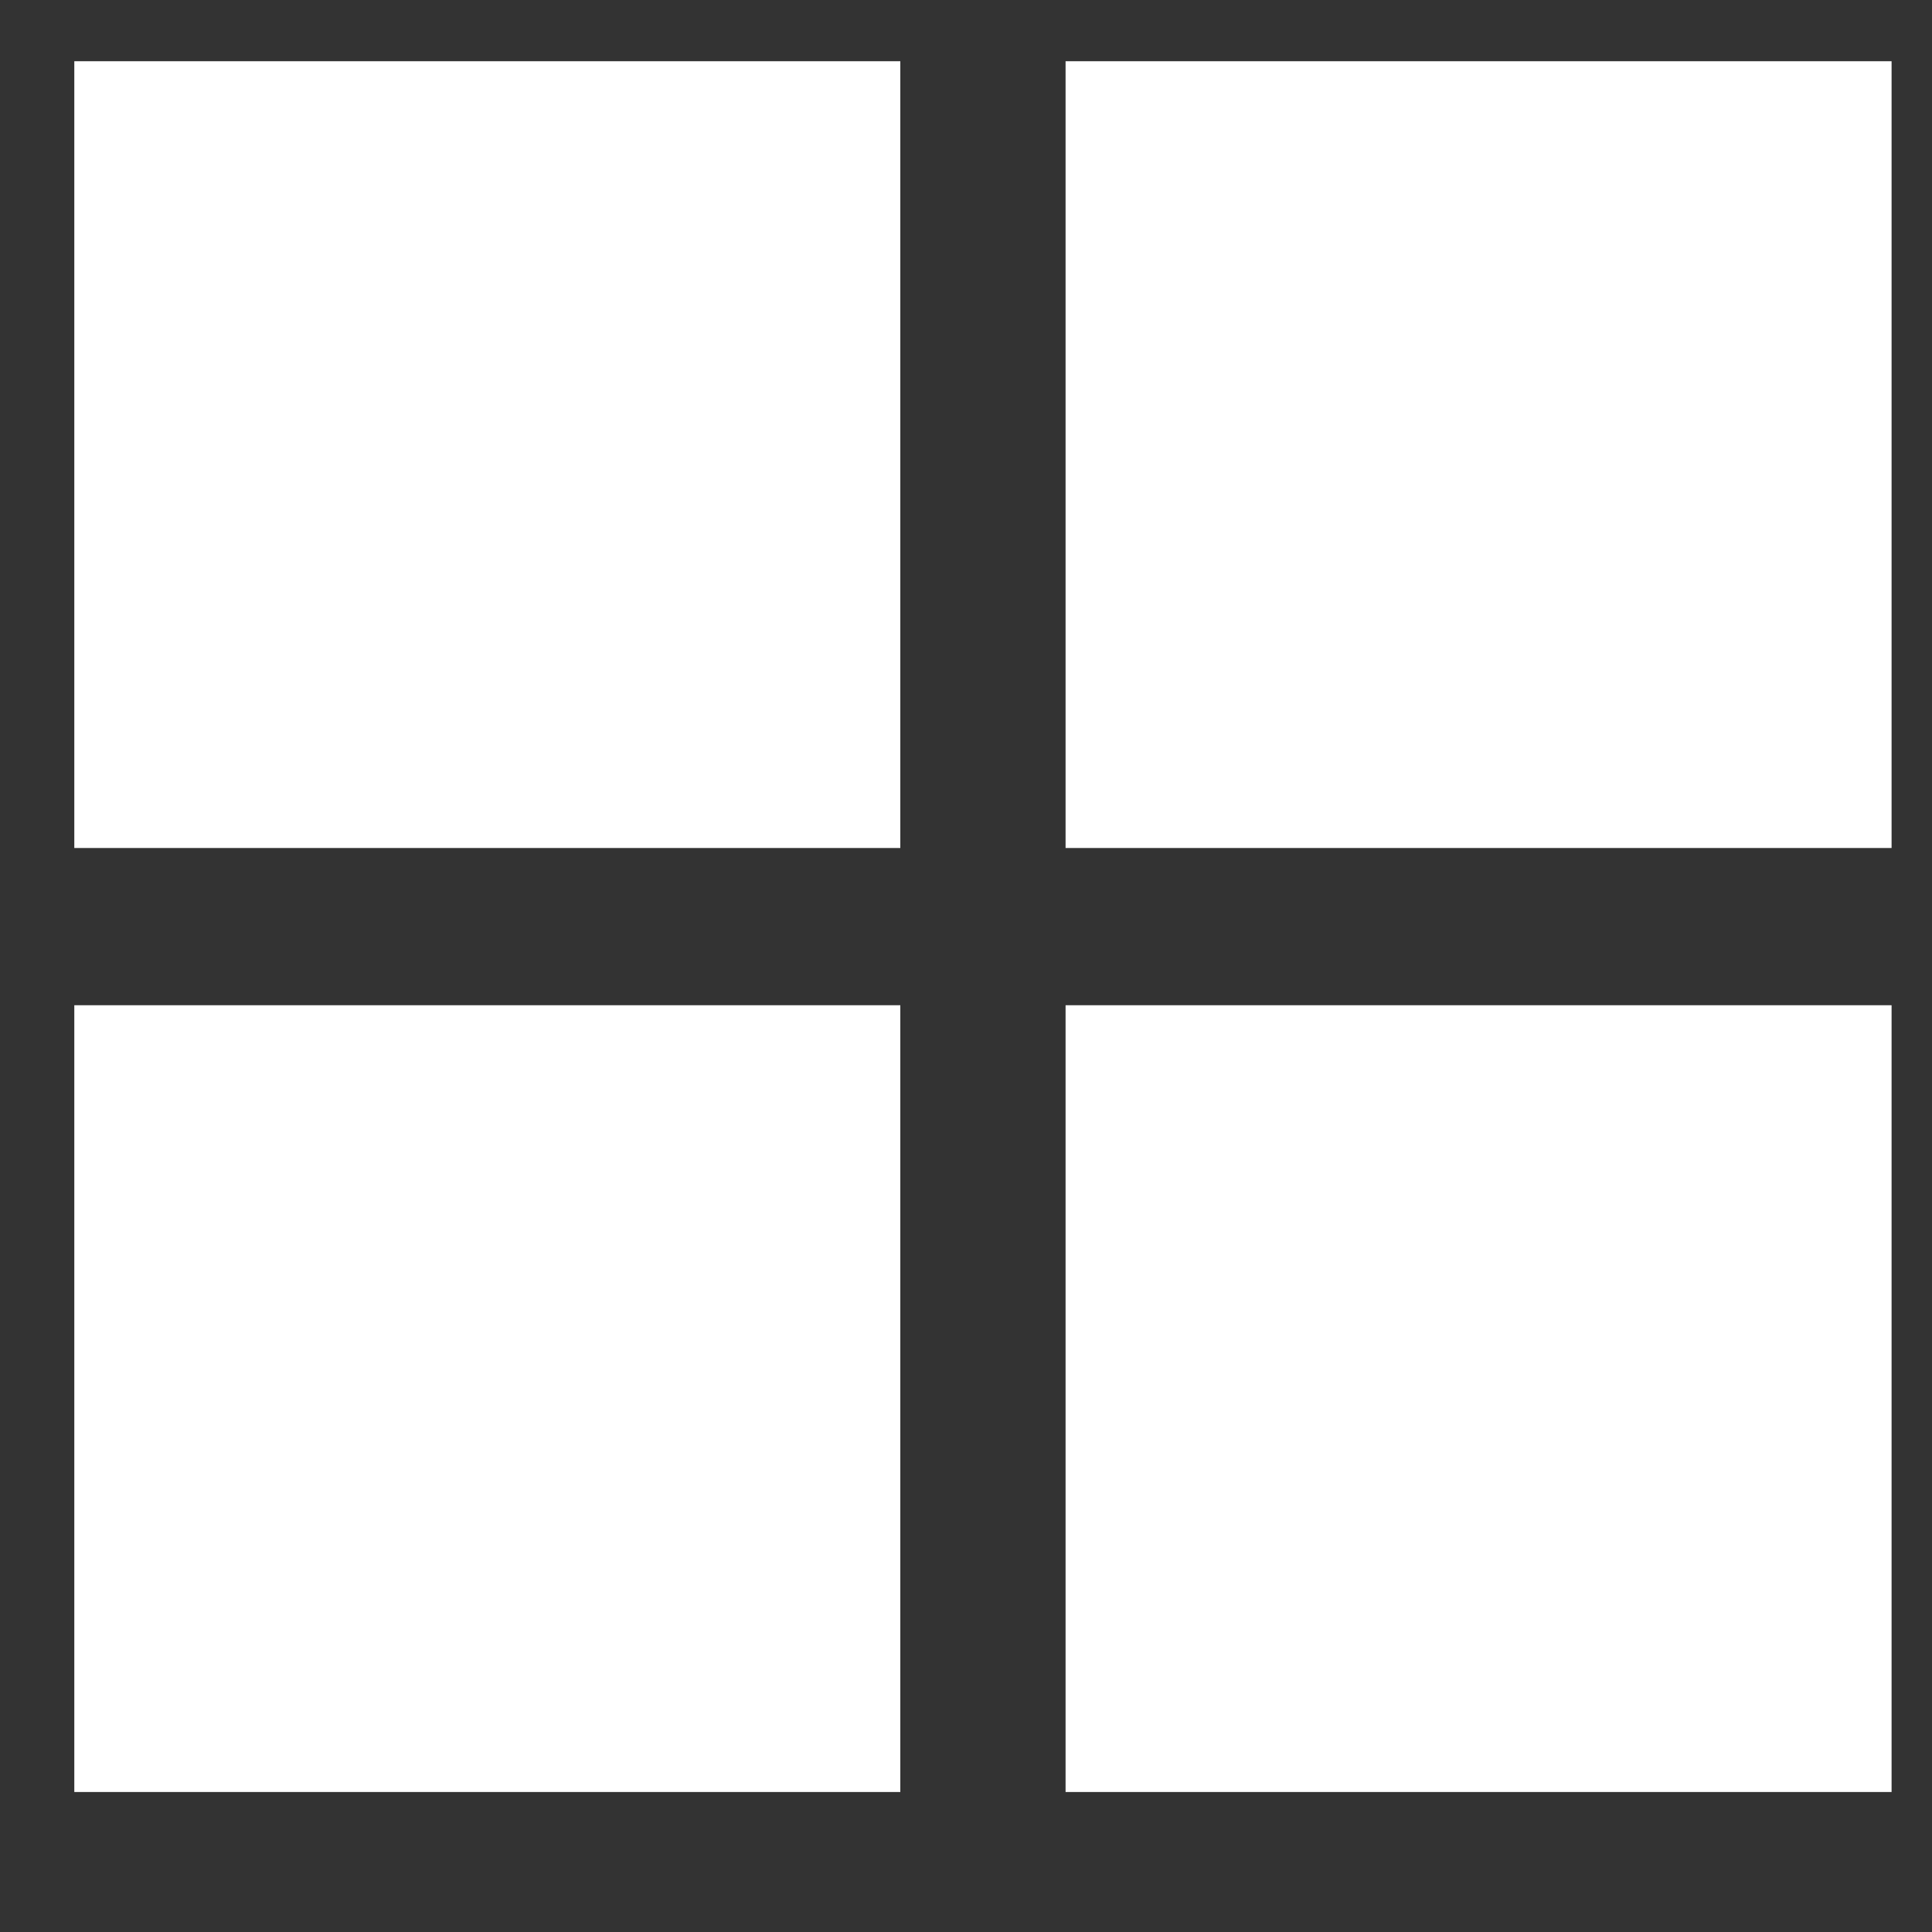
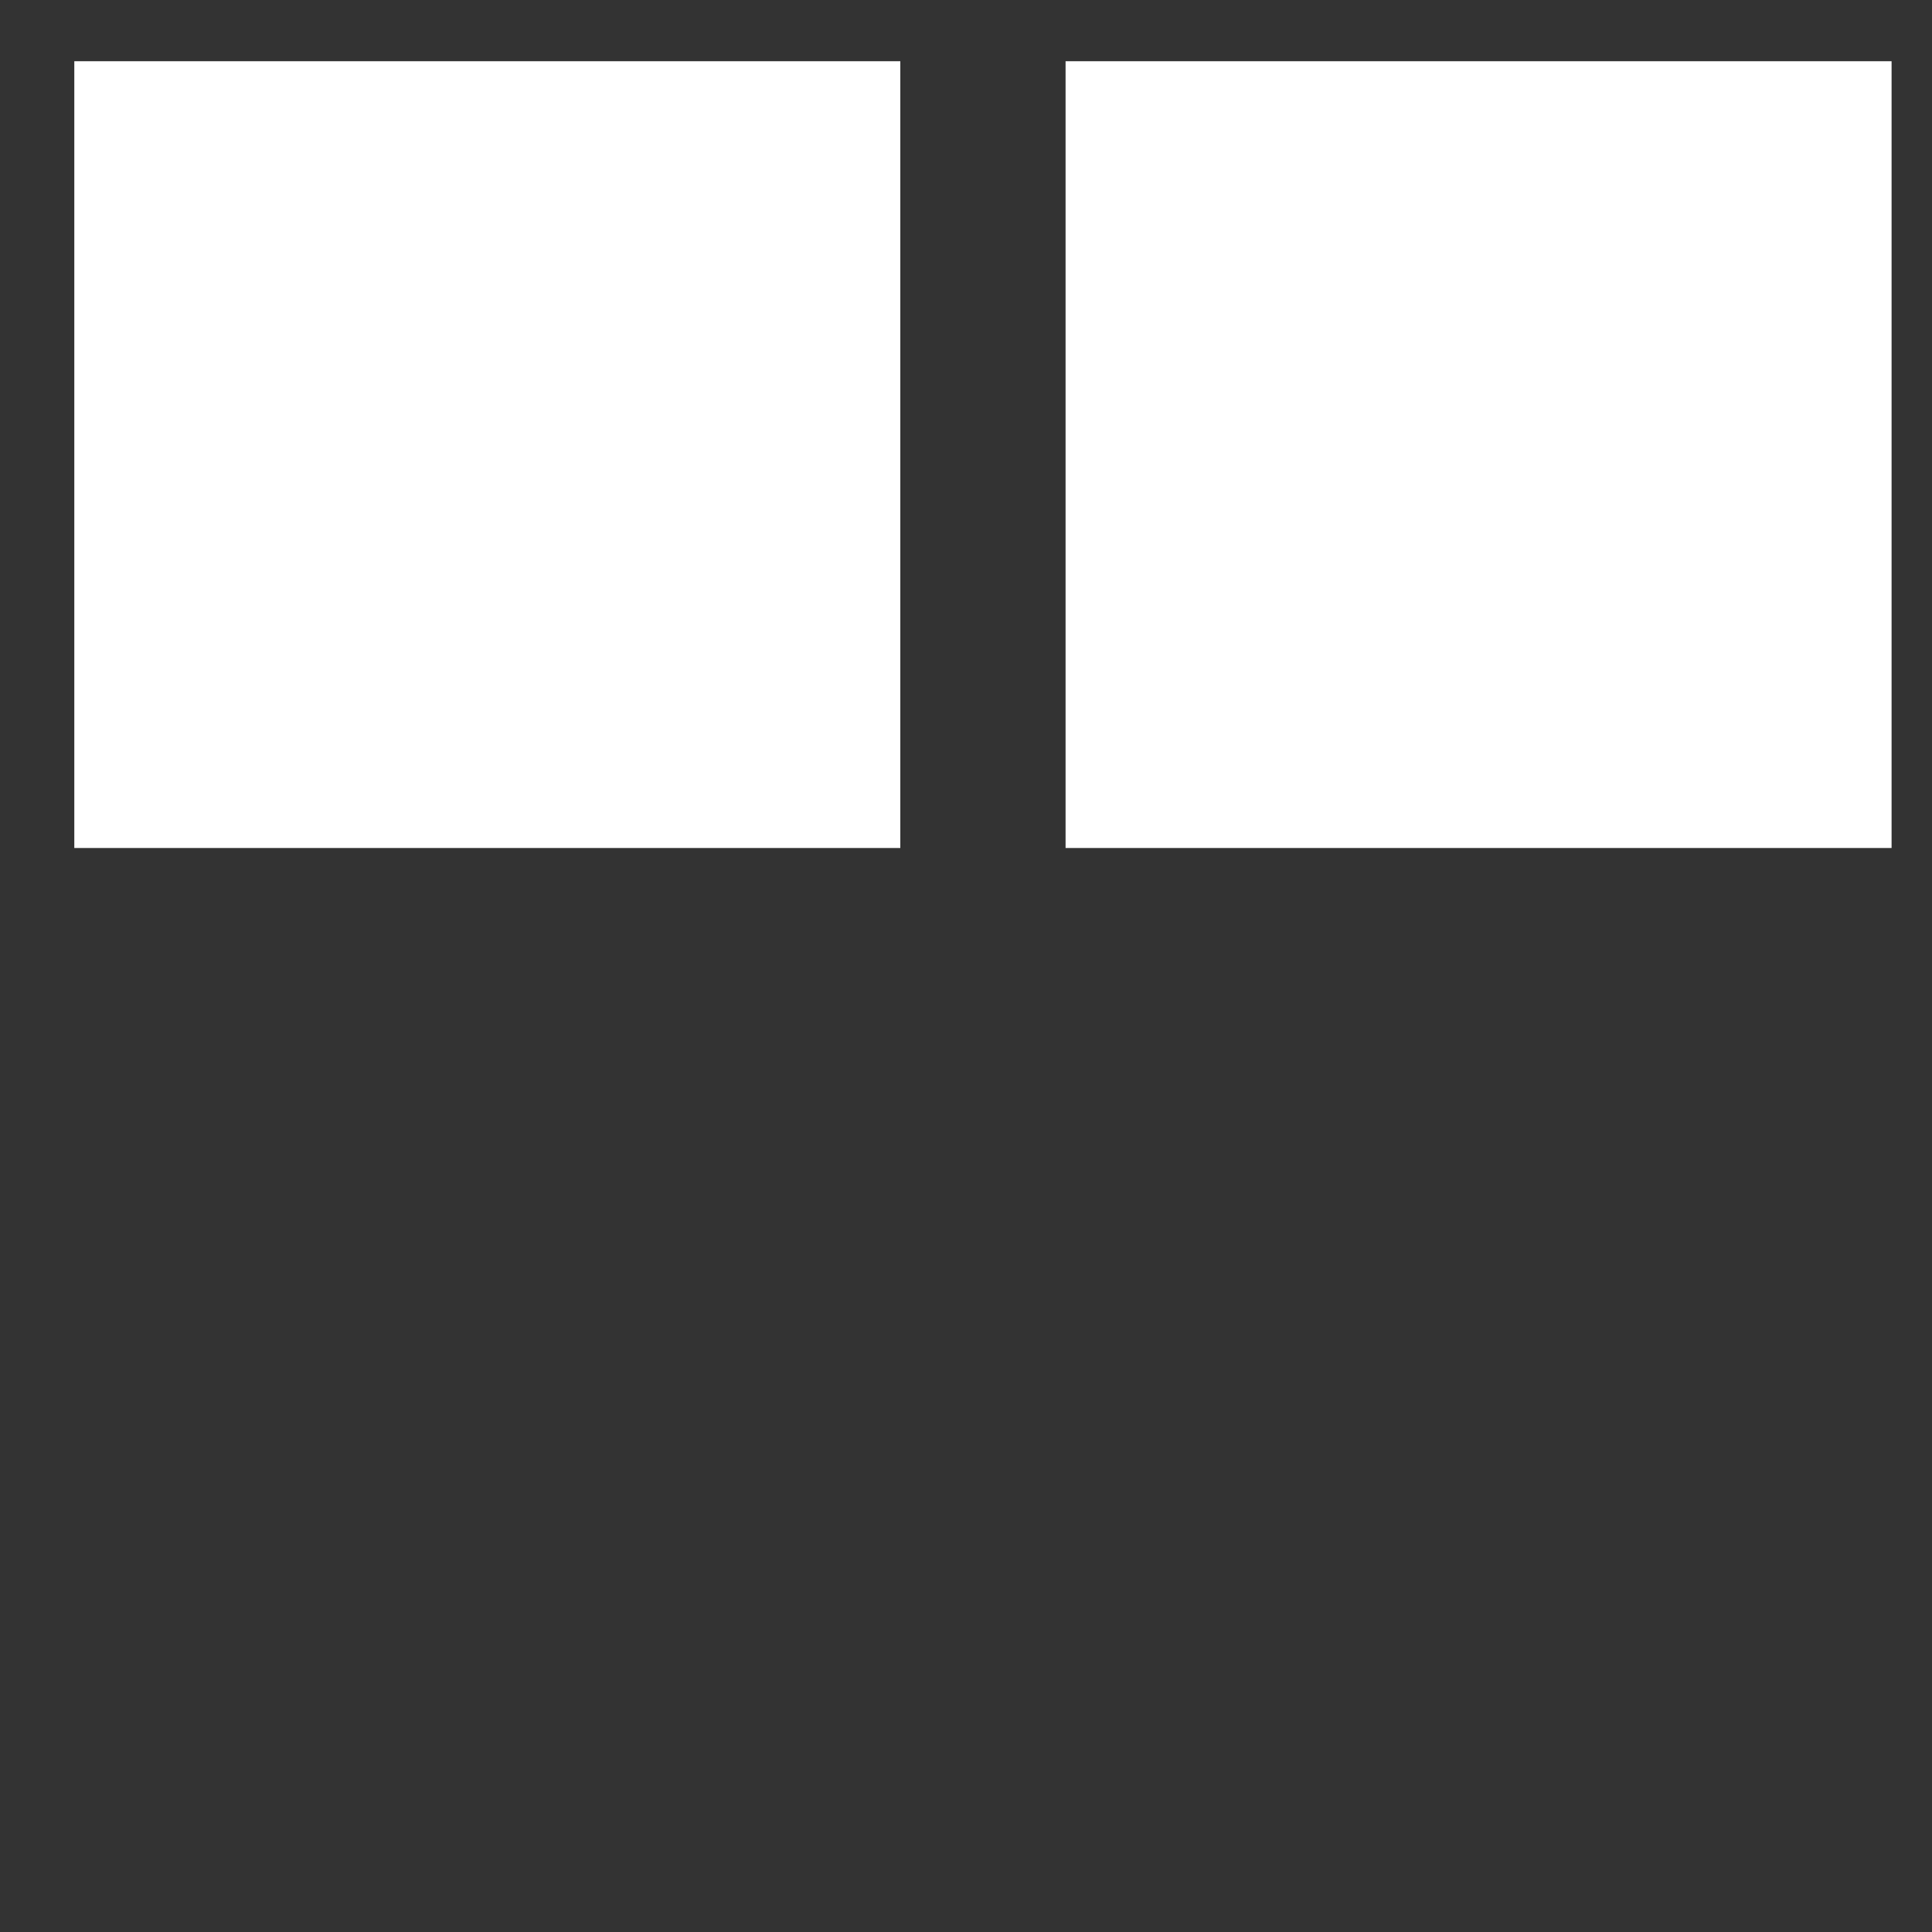
<svg xmlns="http://www.w3.org/2000/svg" width="13" height="13" viewBox="0 0 13 13" fill="none">
  <rect x="0" y="0" width="13" height="13" fill="#333333" stroke="none" />
  <path d="M0.5 0.412H6.058V5.706H0.5V0.412Z" fill="white" style="fill:white;fill-opacity:1;" />
-   <path d="M7.17 0.412H12.728V5.706H7.17V0.412Z" fill="white" style="fill:white;fill-opacity:1;" />
-   <path d="M0.5 6.764H6.058V12.058H0.5V6.764Z" fill="white" style="fill:white;fill-opacity:1;" />
-   <path d="M7.17 6.764H12.728V12.058H7.17V6.764Z" fill="white" style="fill:white;fill-opacity:1;" />
+   <path d="M7.17 0.412H12.728V5.706H7.17V0.412" fill="white" style="fill:white;fill-opacity:1;" />
</svg>